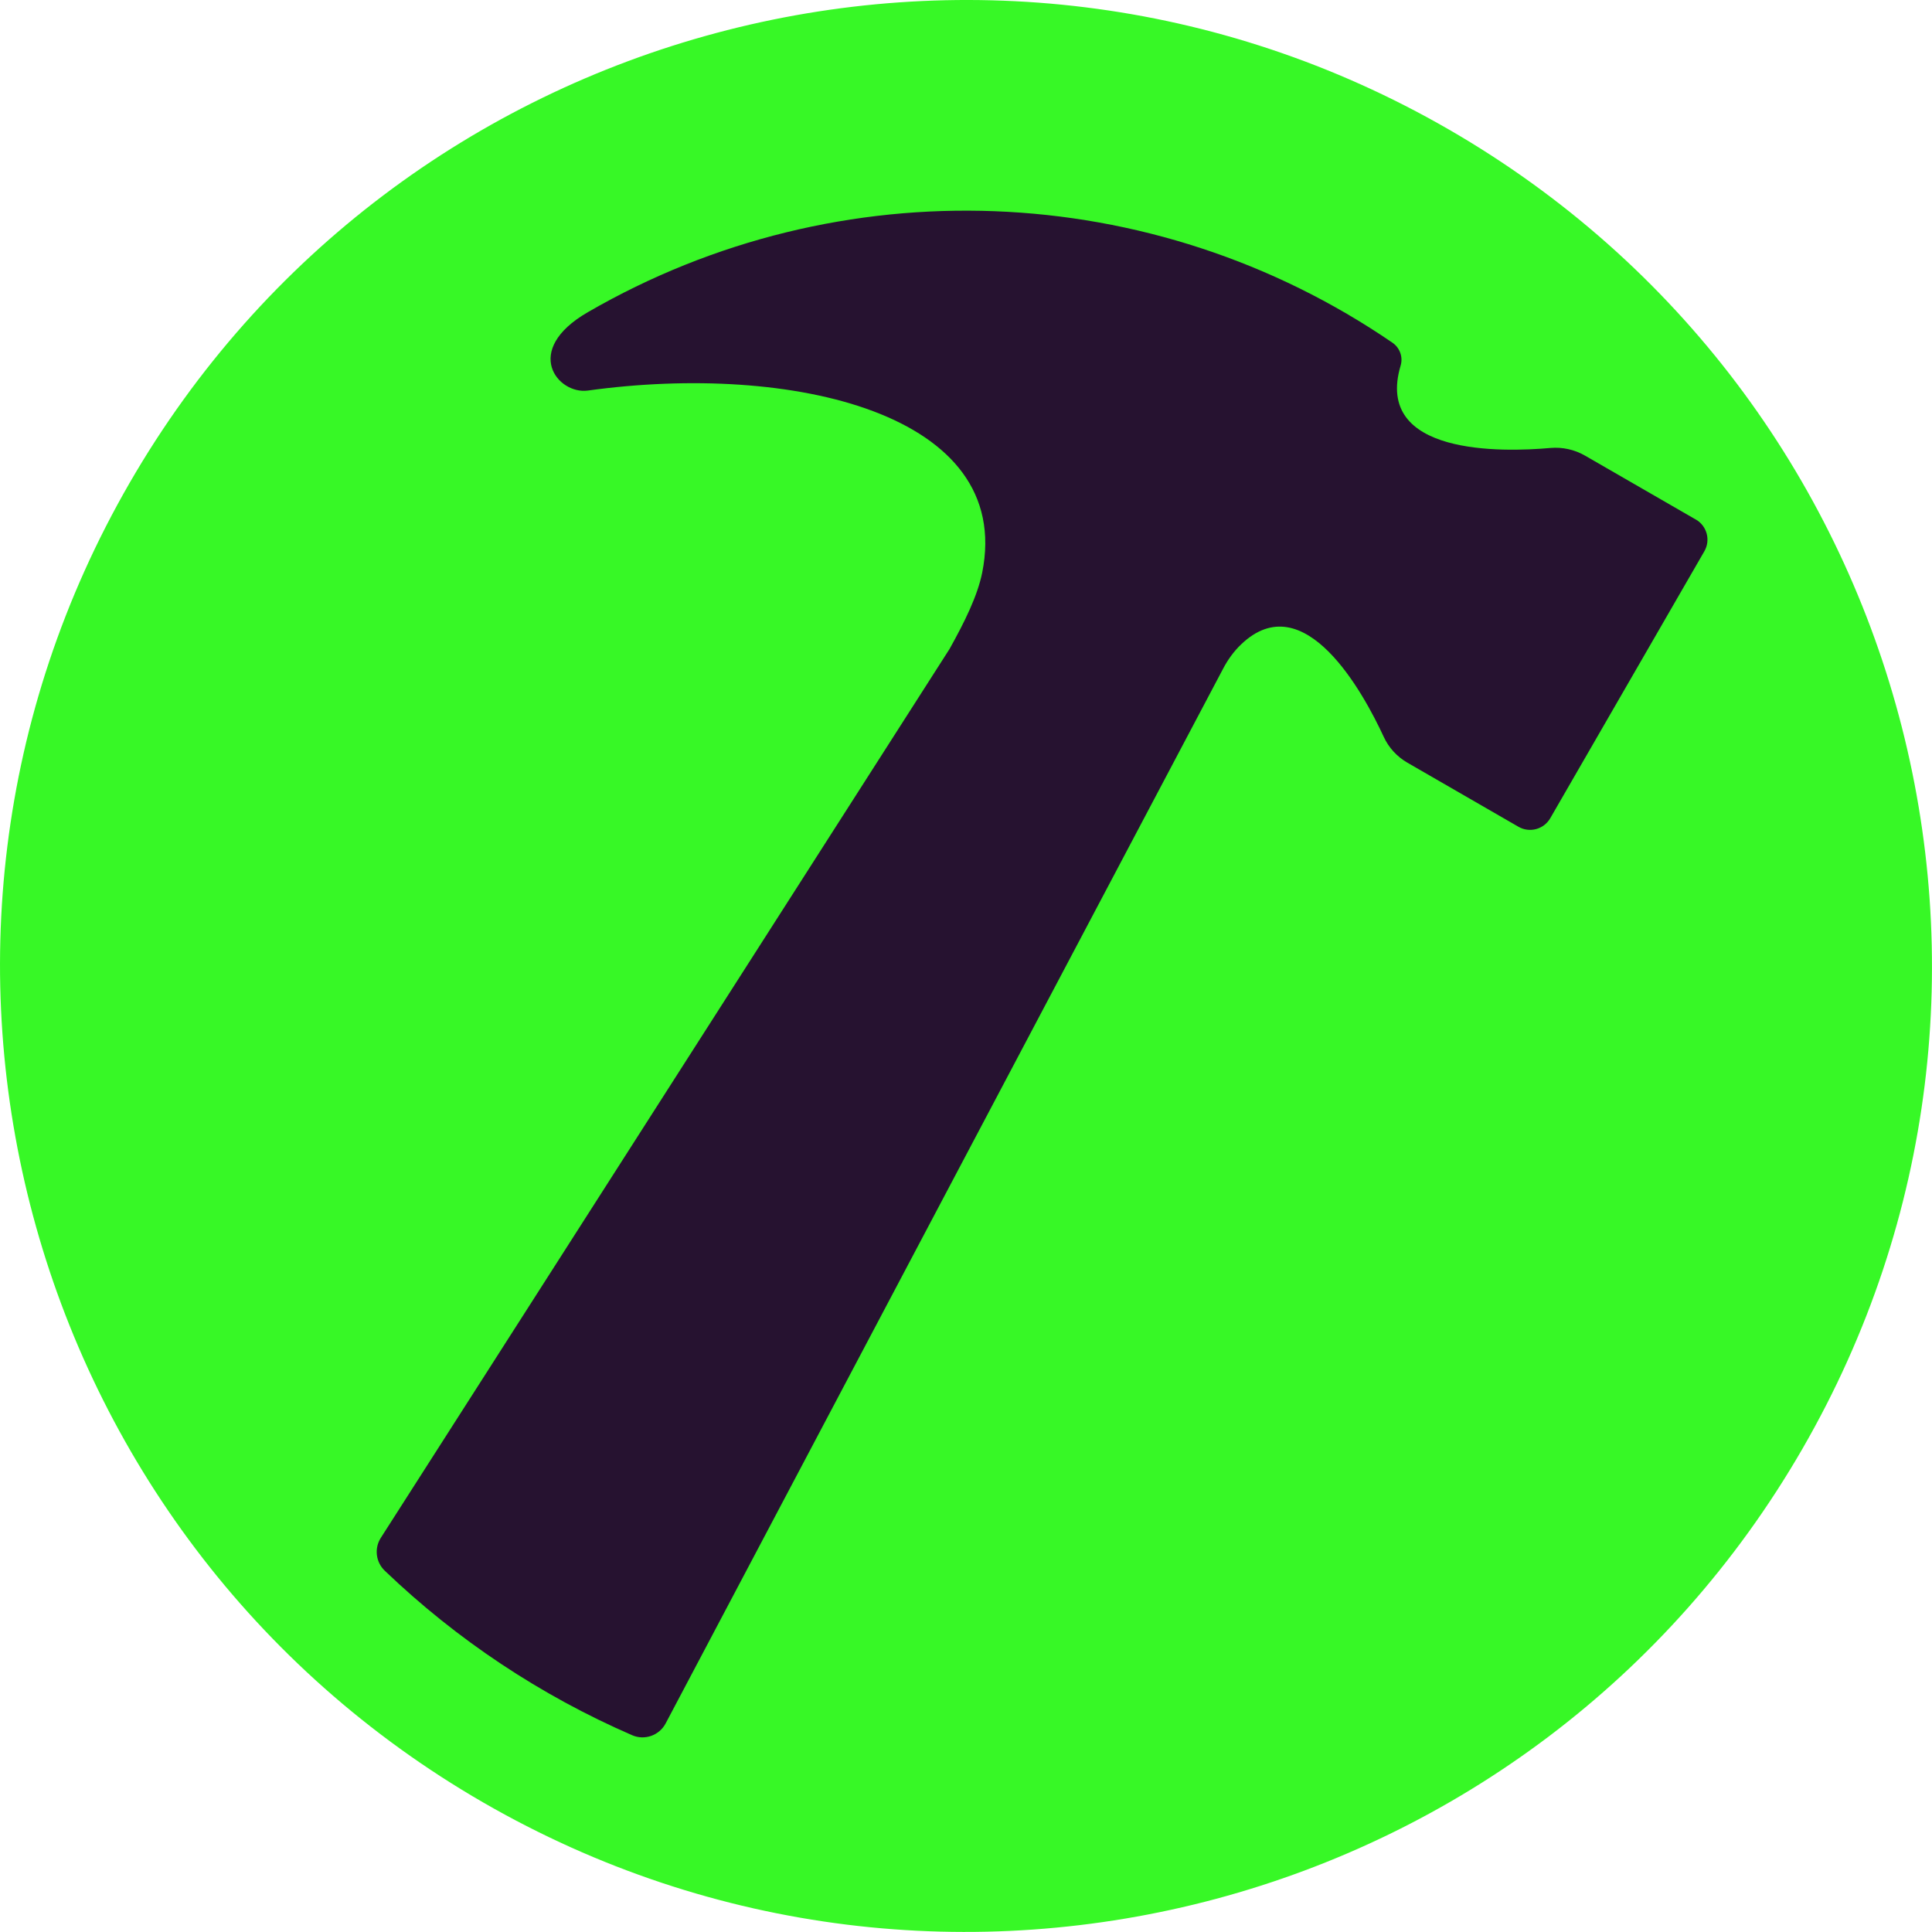
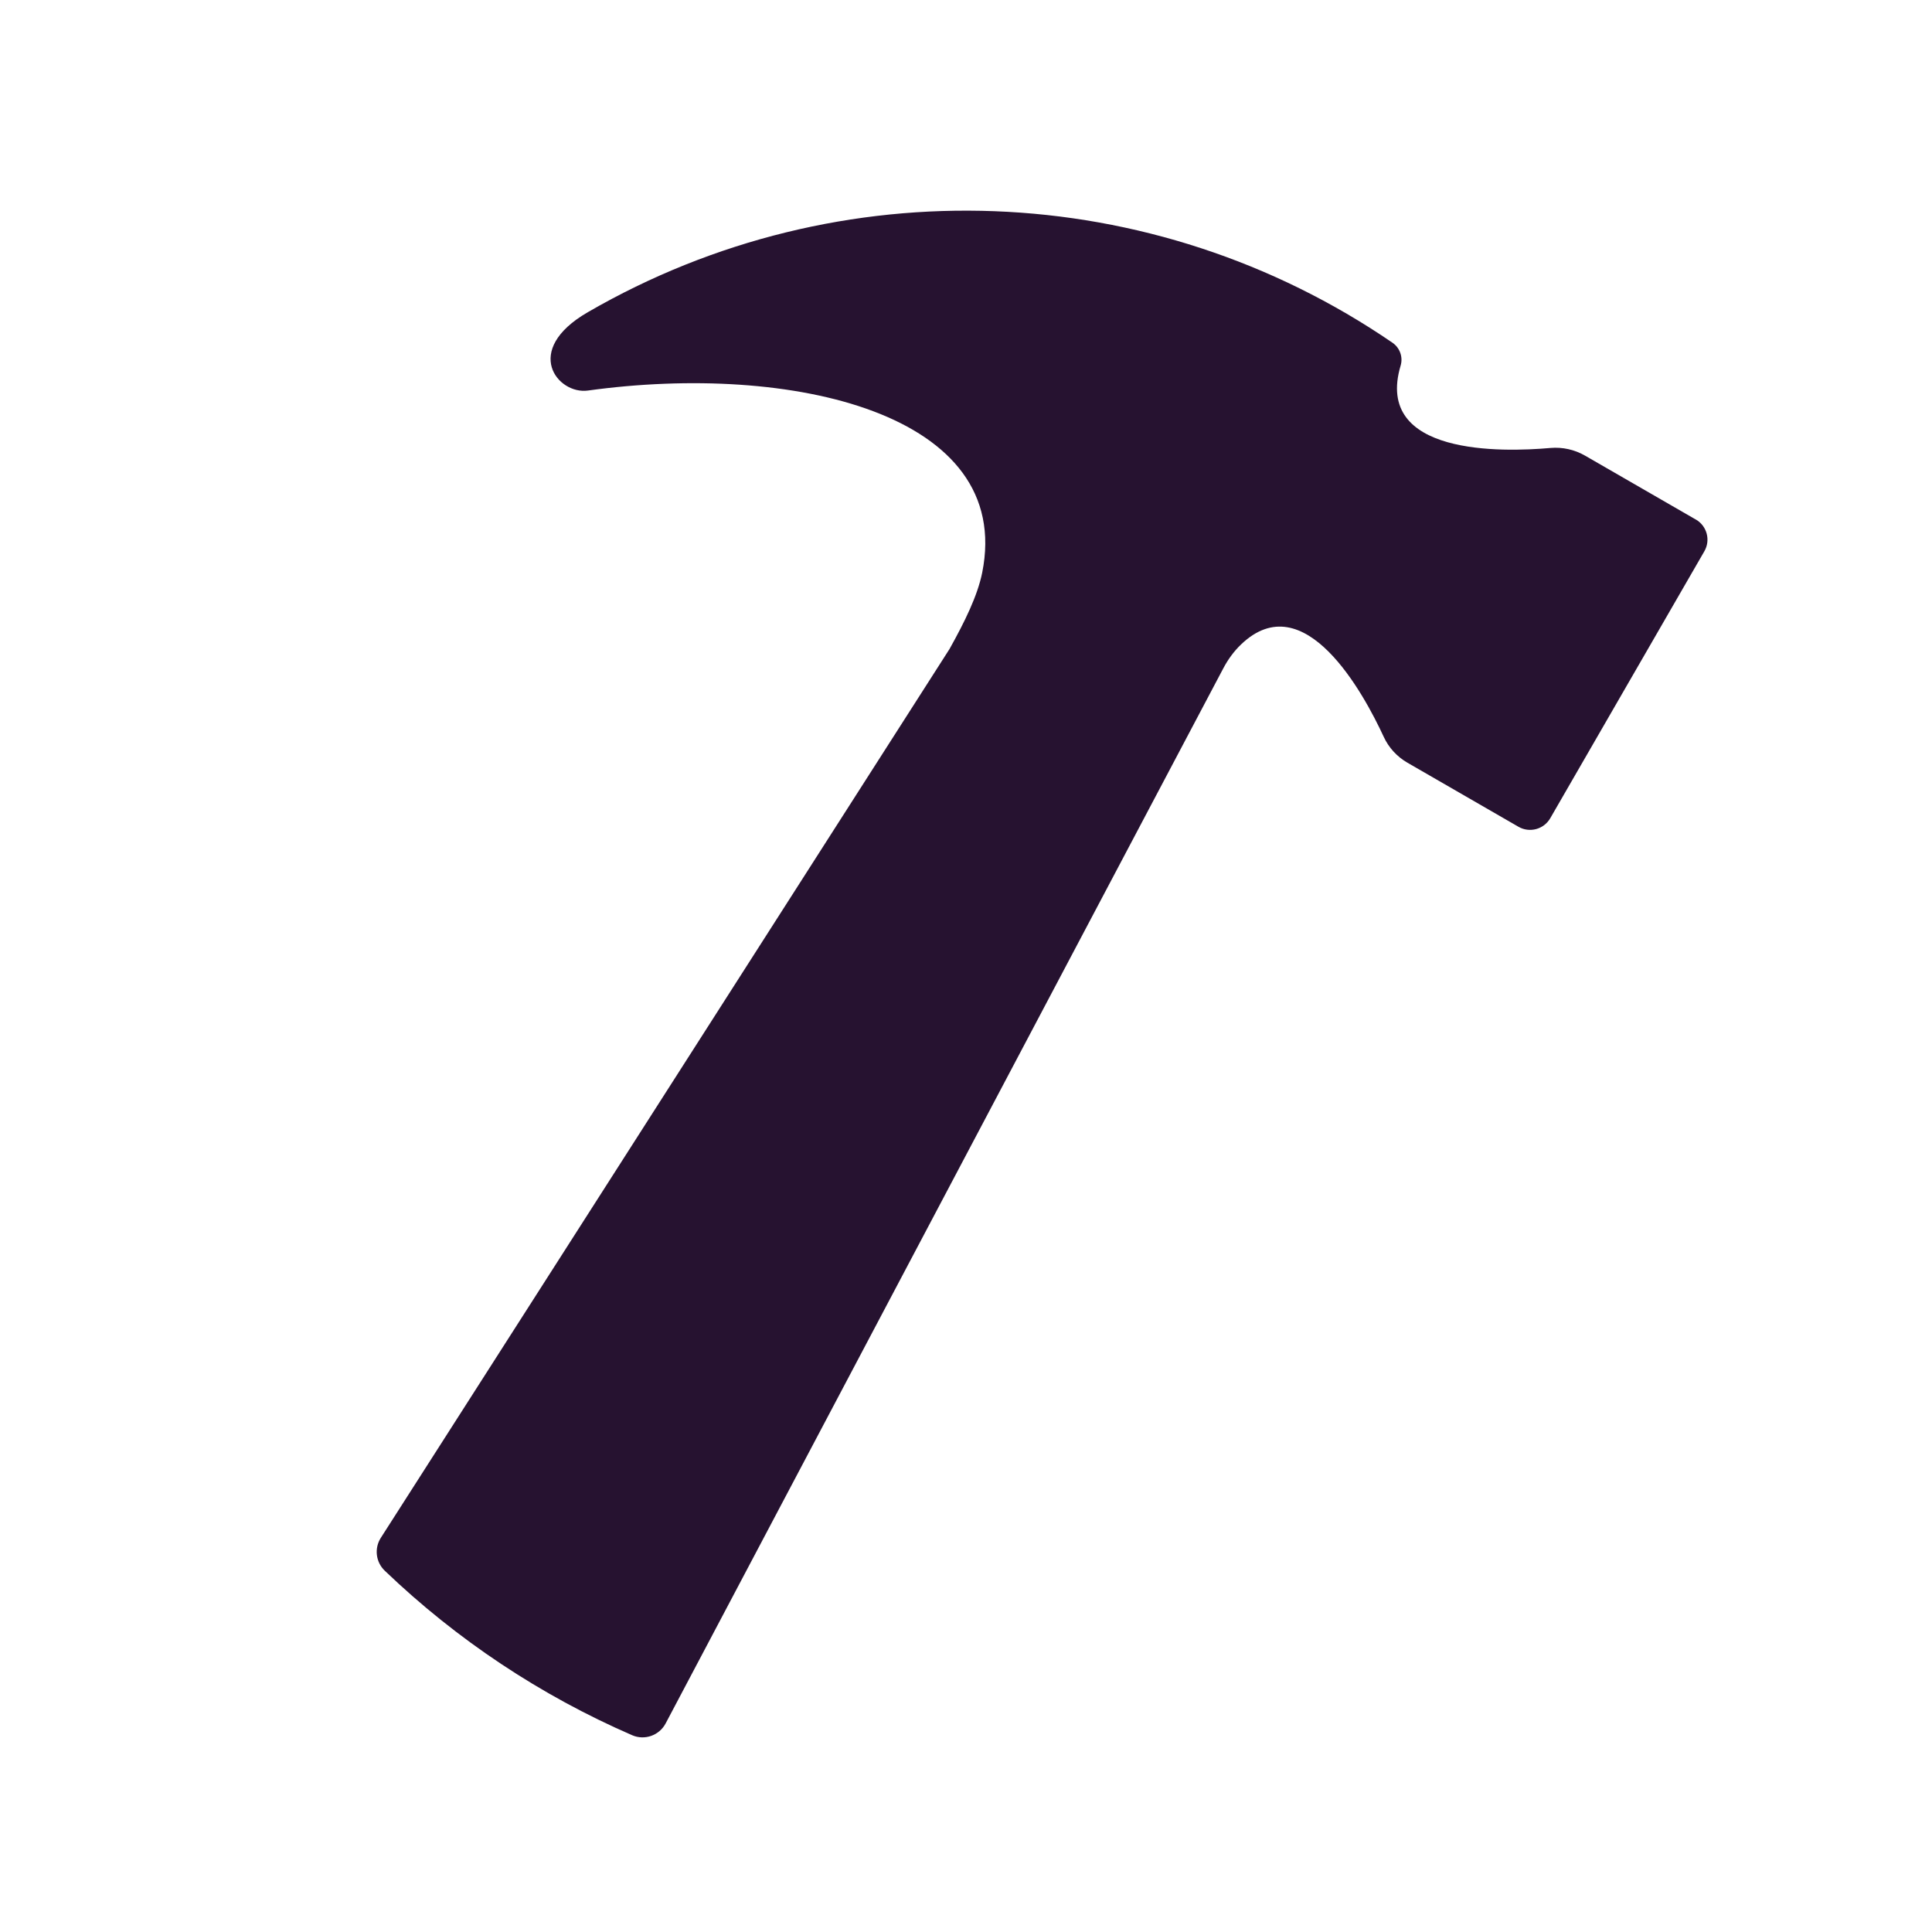
<svg xmlns="http://www.w3.org/2000/svg" id="Layer_1" data-name="Layer 1" width="31.868" height="31.867" viewBox="0 0 31.868 31.867">
  <defs>
    <style>
      .cls-1 {
        fill: #261230;
      }

      .cls-2 {
        fill: #37f826;
      }
    </style>
  </defs>
-   <path class="cls-2" d="M7.968,29.73c7.62,4.399,17.364,1.789,21.762-5.831,4.4-7.62,1.79-17.363-5.83-21.762S6.536.348,2.137,7.967C-2.262,15.587.349,25.331,7.968,29.73" />
  <path class="cls-1" d="M27.971,8.569l-1.827-1.054c-.172-.099-.371-.143-.569-.126-.796.071-2.914.127-2.472-1.358.042-.141-.012-.293-.133-.377-3.958-2.711-9.121-2.908-13.273-.505-1.092.63-.497,1.362,0,1.293,3.35-.463,7.033.37,6.504,3.005-.078.382-.286.805-.538,1.257l-9.38,14.66c-.112.173-.086.402.064.545,1.189,1.139,2.57,2.057,4.08,2.713.207.09.448.004.553-.195l9.196-17.399c.077-.147.175-.283.294-.397,1.044-1.002,2.025.81,2.354,1.522.083.18.22.329.392.428l1.83,1.056c.183.106.418.044.525-.14 0-0.0 0-0.0 0-0l2.541-4.402c.107-.183.045-.418-.138-.525-.001-0-.001-.001-.002-.001v.001l-.001-.001Z" />
</svg>